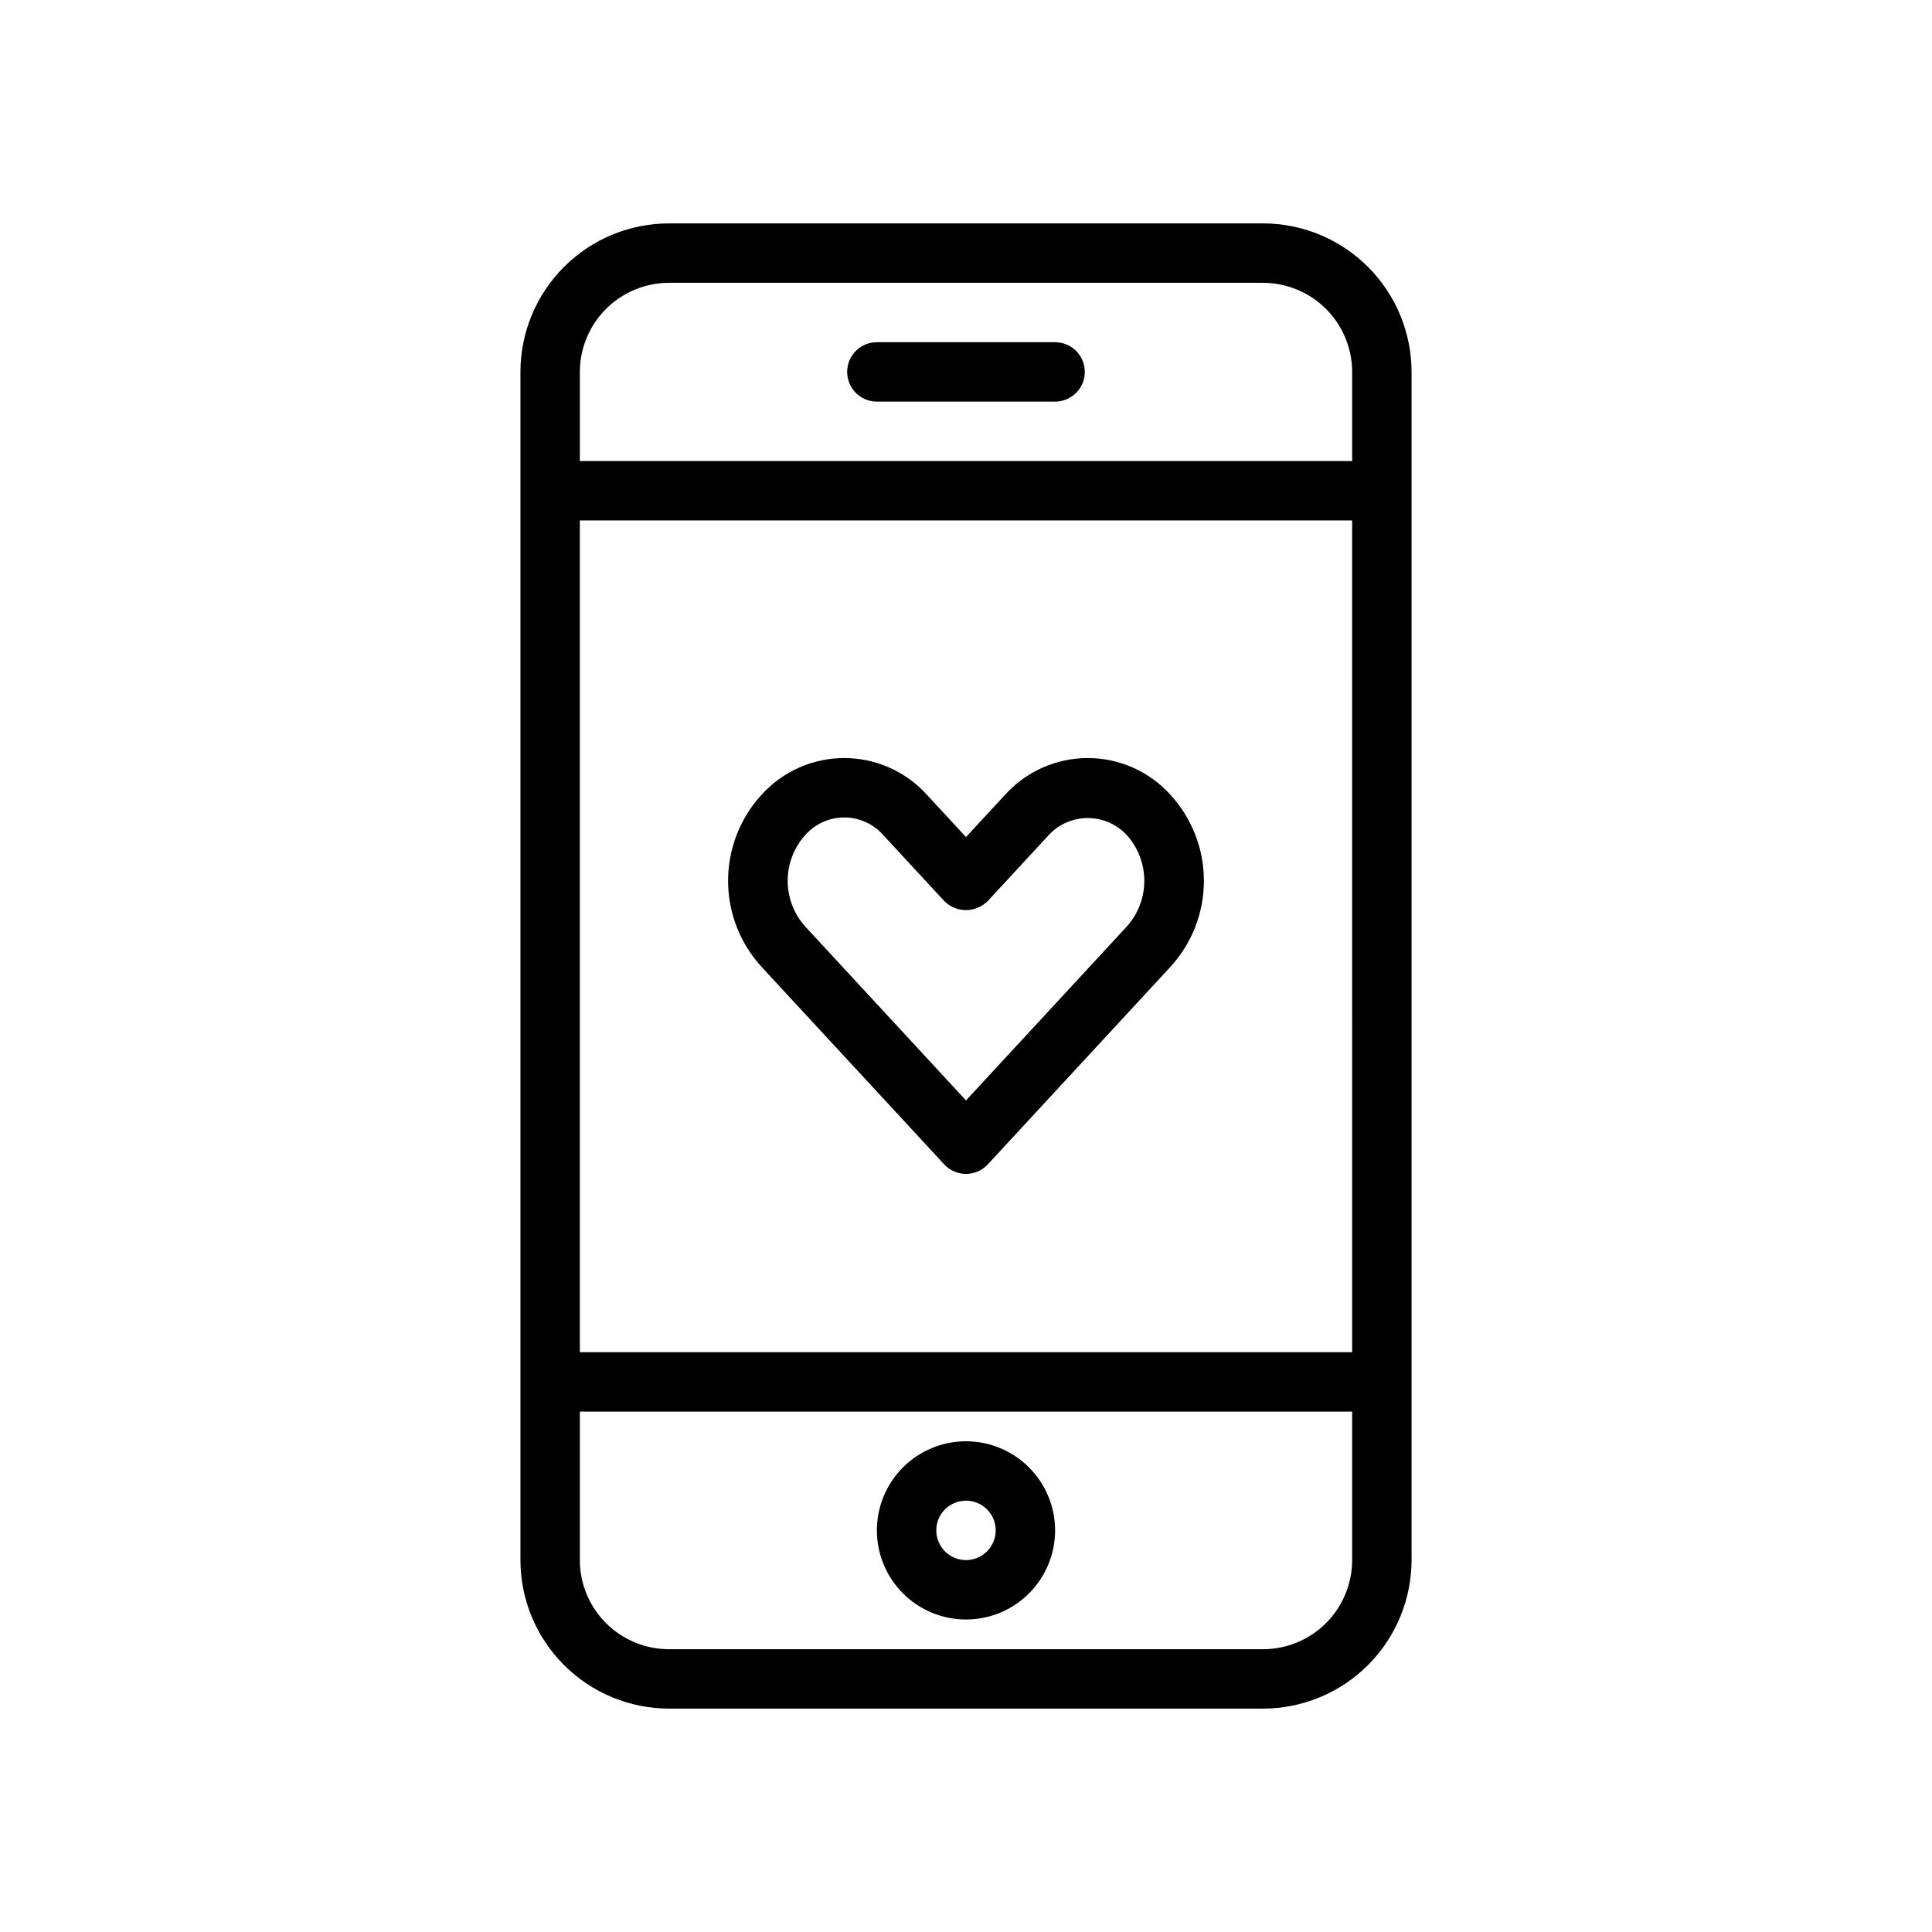
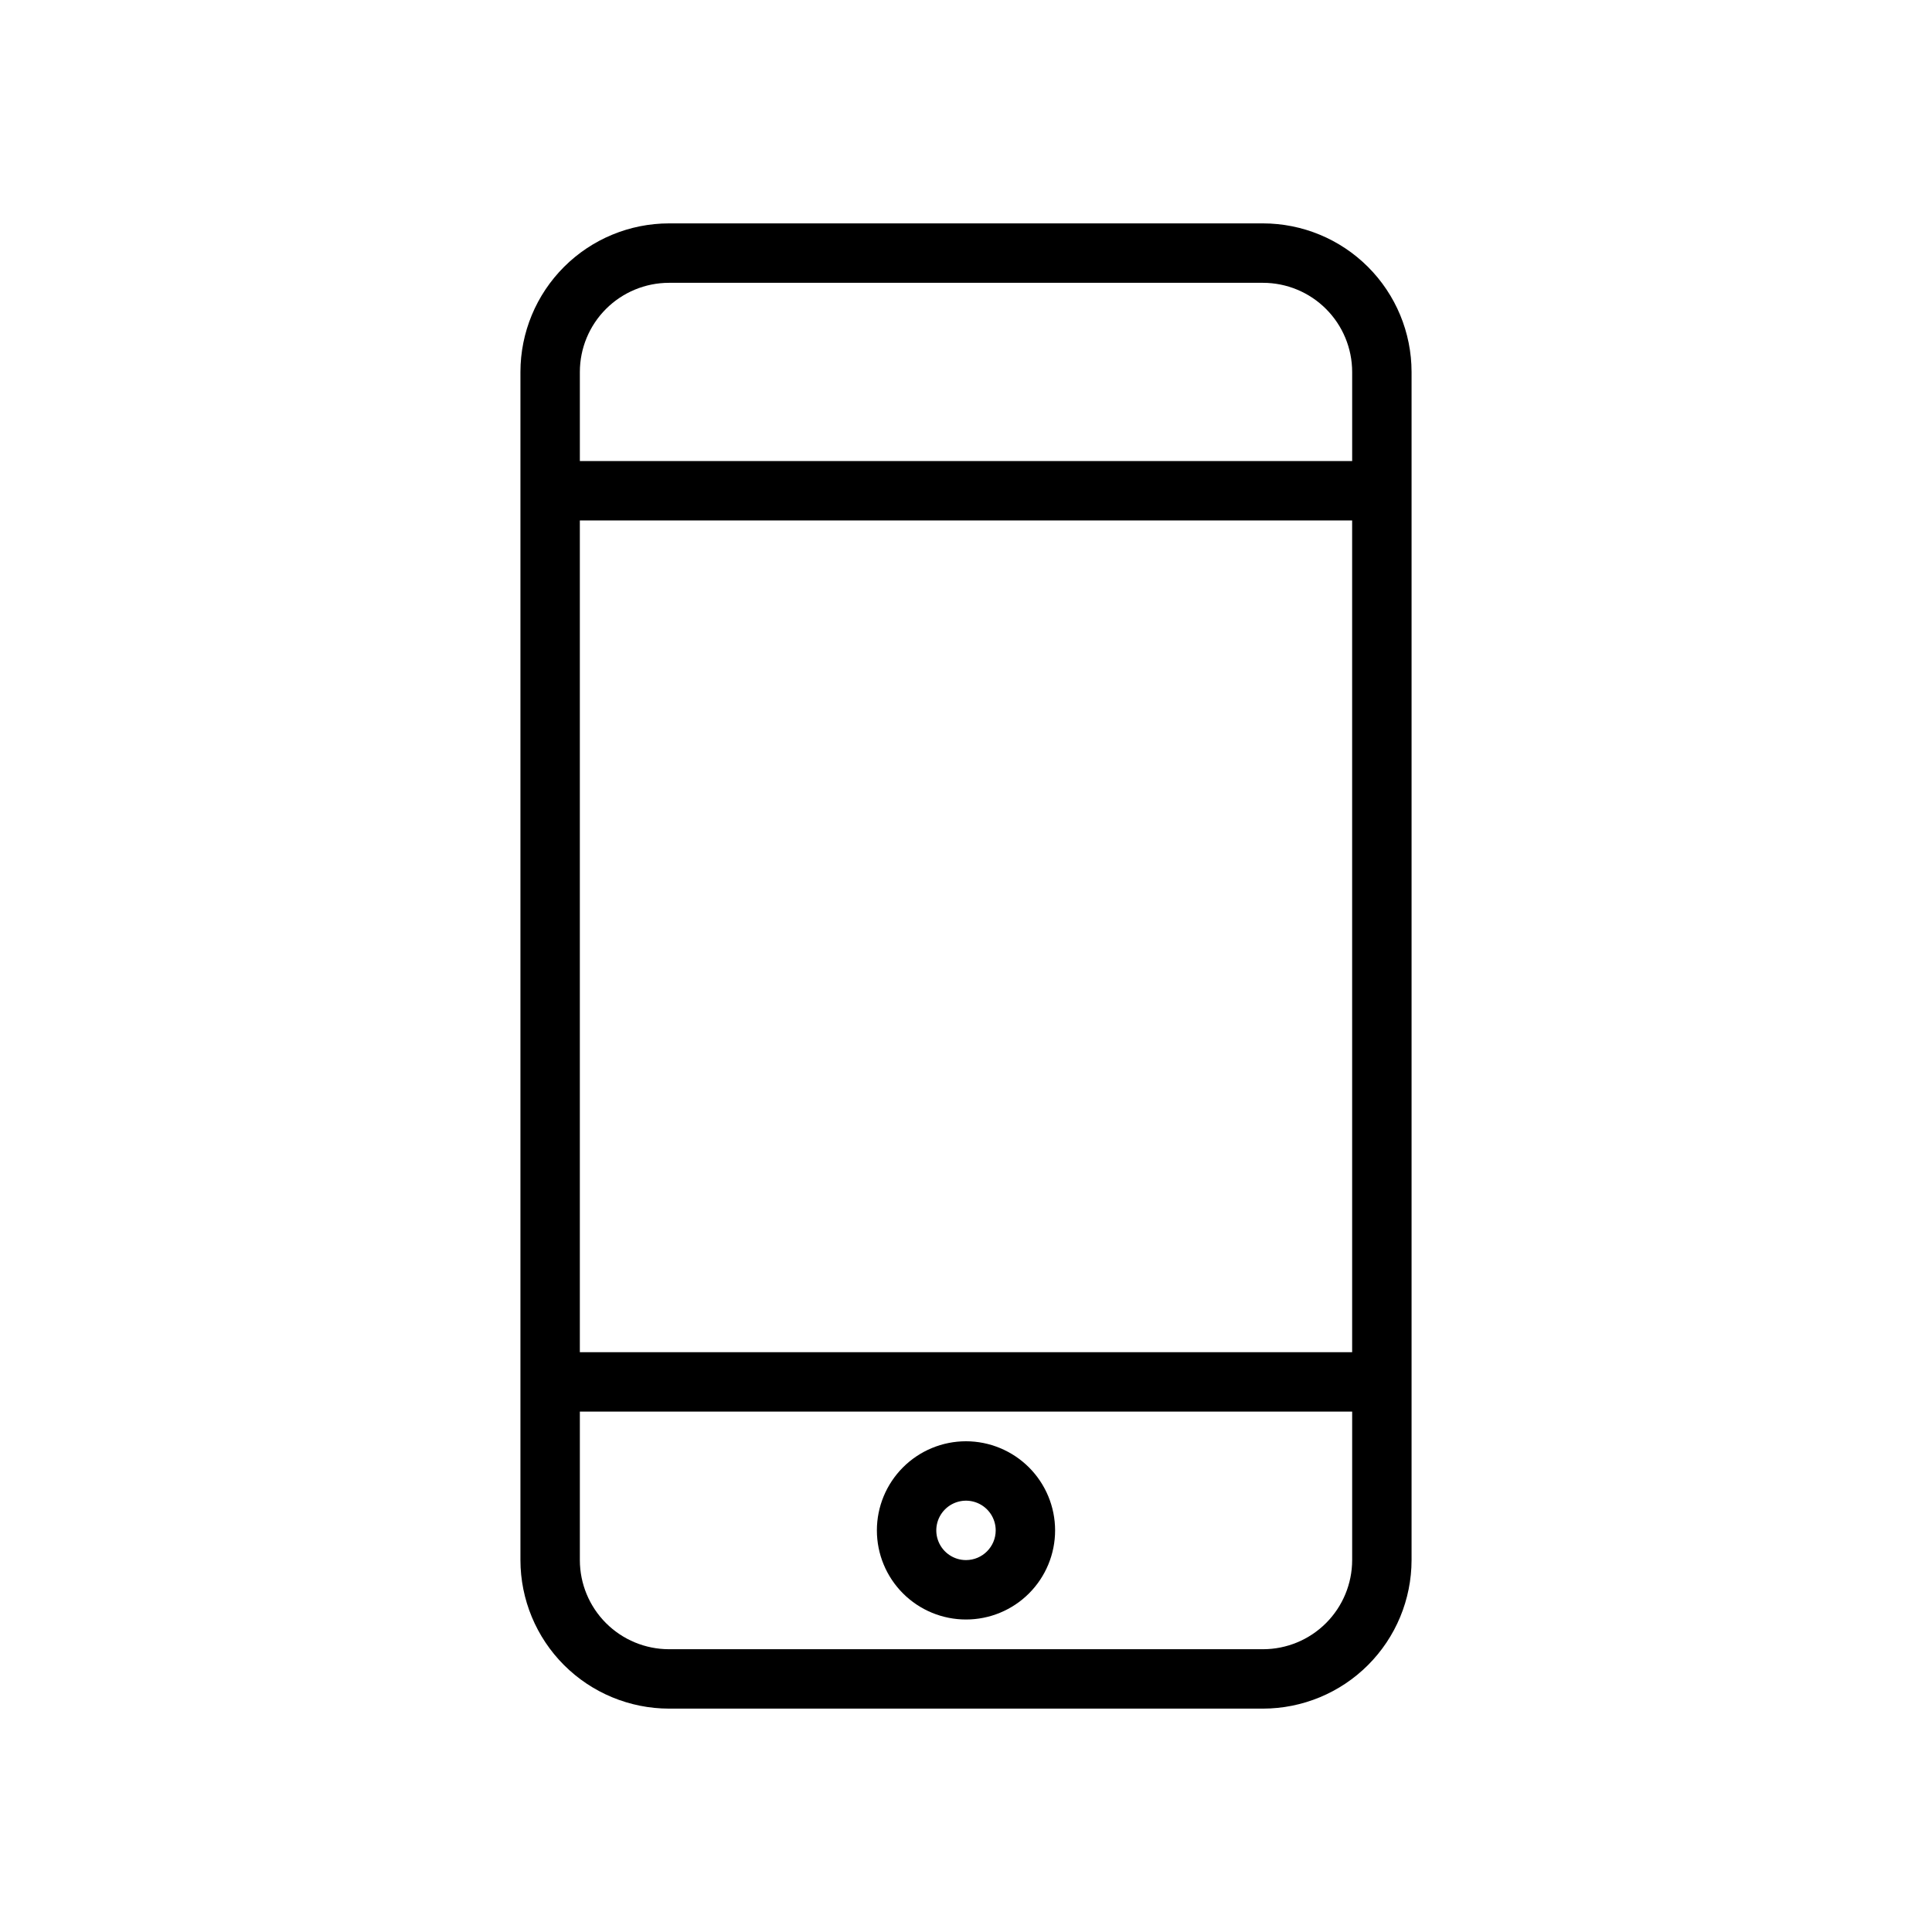
<svg xmlns="http://www.w3.org/2000/svg" fill="#000000" width="800px" height="800px" version="1.1" viewBox="144 144 512 512">
  <g>
    <path d="m478.72 203.2h-157.44c-10.434 0.012-20.438 4.16-27.816 11.539-7.379 7.379-11.531 17.383-11.543 27.82v314.88c0.012 10.438 4.164 20.441 11.543 27.82 7.379 7.379 17.383 11.527 27.816 11.543h157.44c10.434-0.016 20.441-4.164 27.816-11.543 7.379-7.379 11.531-17.383 11.543-27.82v-314.88c-0.012-10.438-4.164-20.441-11.543-27.82-7.375-7.379-17.383-11.527-27.816-11.539zm0 377.86h-157.44c-6.262-0.008-12.262-2.496-16.691-6.926-4.426-4.426-6.918-10.43-6.922-16.691v-39.359h204.67v39.359c-0.008 6.262-2.5 12.266-6.926 16.691-4.426 4.43-10.43 6.918-16.691 6.926zm-157.44-362.11h157.44c6.262 0.008 12.266 2.496 16.691 6.926 4.426 4.426 6.918 10.43 6.926 16.691v23.617h-204.67v-23.617c0.004-6.262 2.496-12.266 6.922-16.691 4.43-4.43 10.43-6.918 16.691-6.926zm181.05 62.977 0.004 220.42h-204.67v-220.42z" />
-     <path d="m394.22 452.57c1.488 1.613 3.586 2.527 5.781 2.527s4.289-0.914 5.781-2.527l48.402-52.348h-0.004c5.703-6.223 8.867-14.355 8.867-22.797 0-8.441-3.164-16.574-8.867-22.797-5.598-6.199-13.559-9.738-21.914-9.738-8.352 0-16.316 3.539-21.91 9.738l-10.355 11.199-10.355-11.199c-5.598-6.199-13.559-9.738-21.914-9.738-8.352 0-16.316 3.535-21.914 9.734-5.703 6.223-8.867 14.355-8.867 22.797 0 8.441 3.164 16.574 8.867 22.797zm-36.84-87.254c2.617-2.977 6.387-4.684 10.352-4.684 3.961 0 7.734 1.707 10.352 4.684l16.137 17.449c1.523 1.551 3.606 2.422 5.781 2.422 2.172 0 4.254-0.871 5.781-2.422l16.137-17.449h-0.004c2.672-2.887 6.422-4.523 10.355-4.523 3.93 0 7.68 1.641 10.348 4.527 2.984 3.324 4.637 7.637 4.637 12.105s-1.652 8.781-4.637 12.105l-42.617 46.098-42.621-46.102c-2.984-3.324-4.637-7.637-4.637-12.105s1.652-8.781 4.637-12.105z" />
-     <path d="m376.38 250.43h47.23c4.348 0 7.875-3.523 7.875-7.871s-3.527-7.871-7.875-7.871h-47.23c-4.348 0-7.871 3.523-7.871 7.871s3.523 7.871 7.871 7.871z" />
    <path d="m400 525.95c-6.266 0-12.273 2.488-16.699 6.918-4.43 4.43-6.918 10.438-6.918 16.699 0 6.266 2.488 12.27 6.918 16.699 4.426 4.43 10.434 6.918 16.699 6.918 6.262 0 12.27-2.488 16.699-6.918 4.426-4.43 6.914-10.434 6.914-16.699-0.004-6.262-2.496-12.262-6.922-16.691-4.43-4.426-10.43-6.918-16.691-6.926zm0 31.488c-3.184 0-6.055-1.918-7.273-4.859s-0.547-6.324 1.707-8.578c2.25-2.25 5.637-2.926 8.578-1.707 2.941 1.219 4.859 4.09 4.859 7.273-0.004 4.348-3.527 7.867-7.871 7.871z" />
  </g>
</svg>